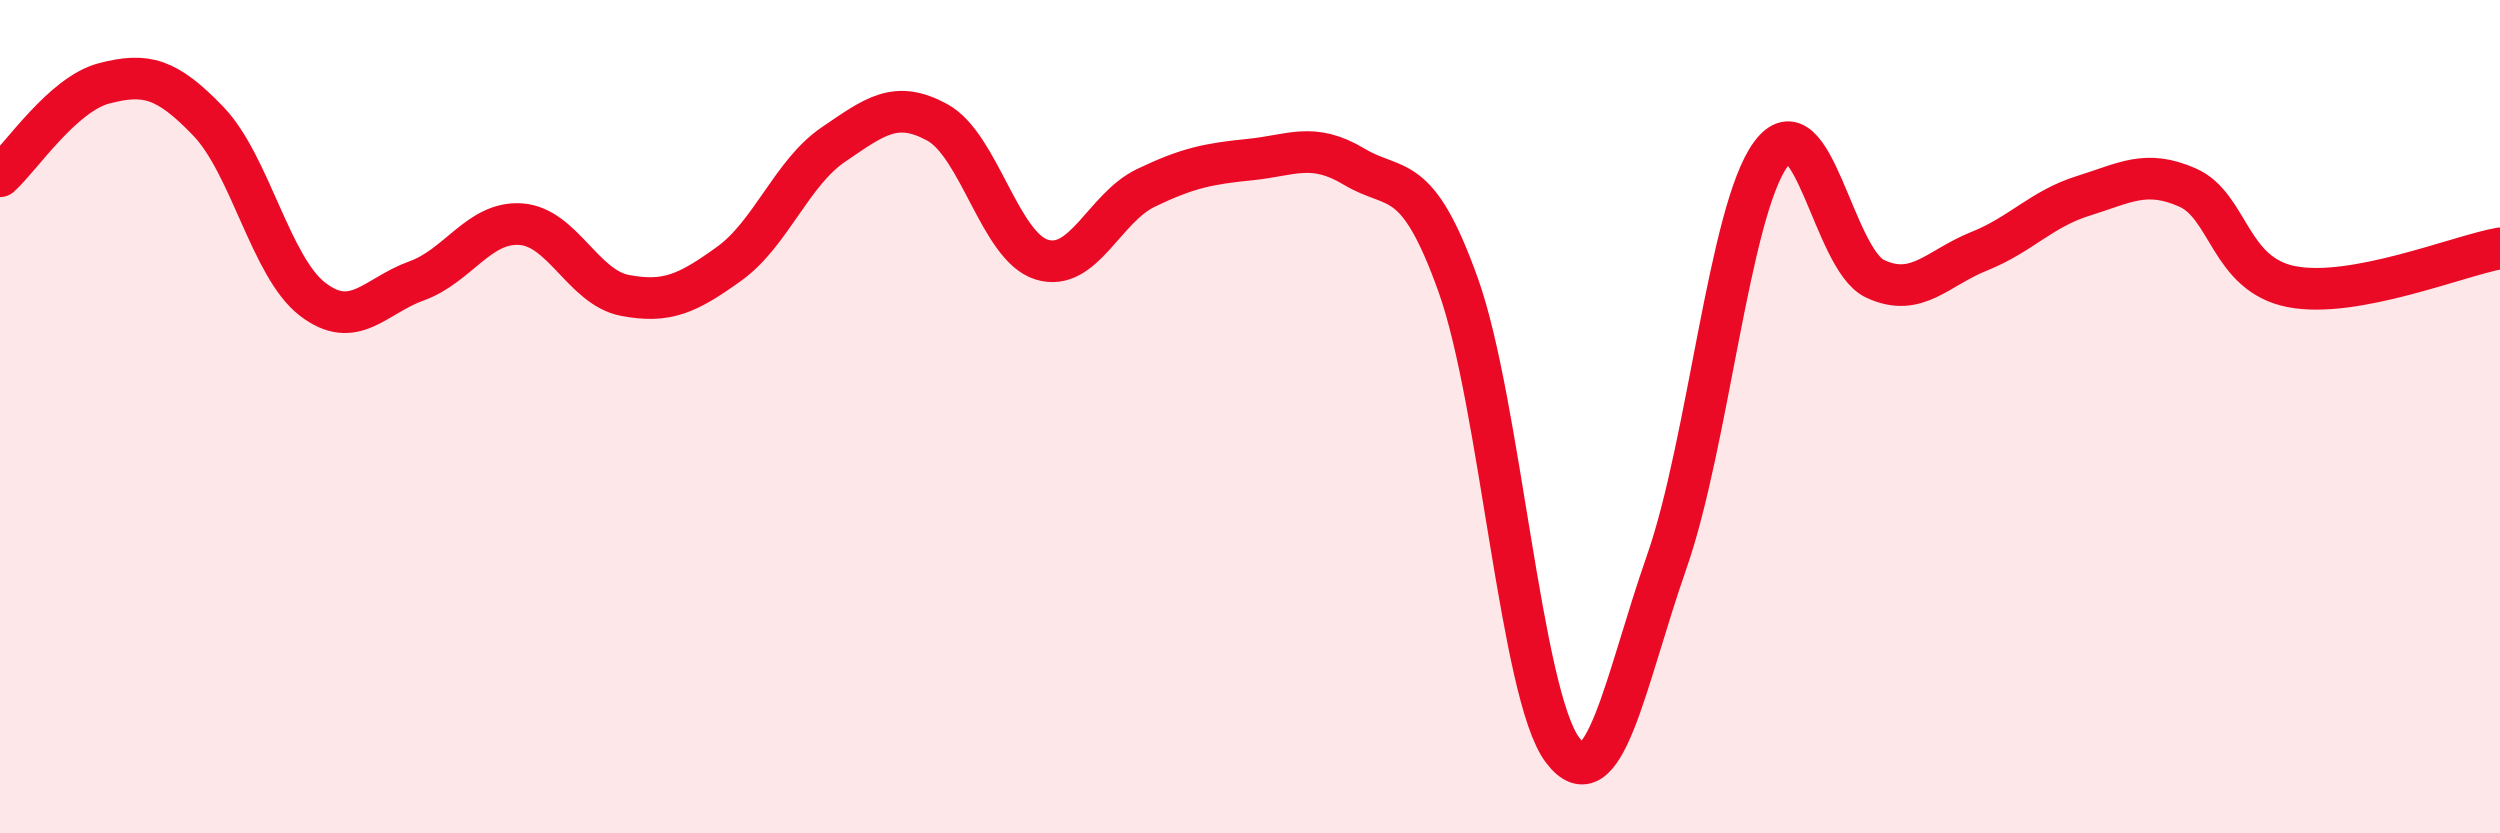
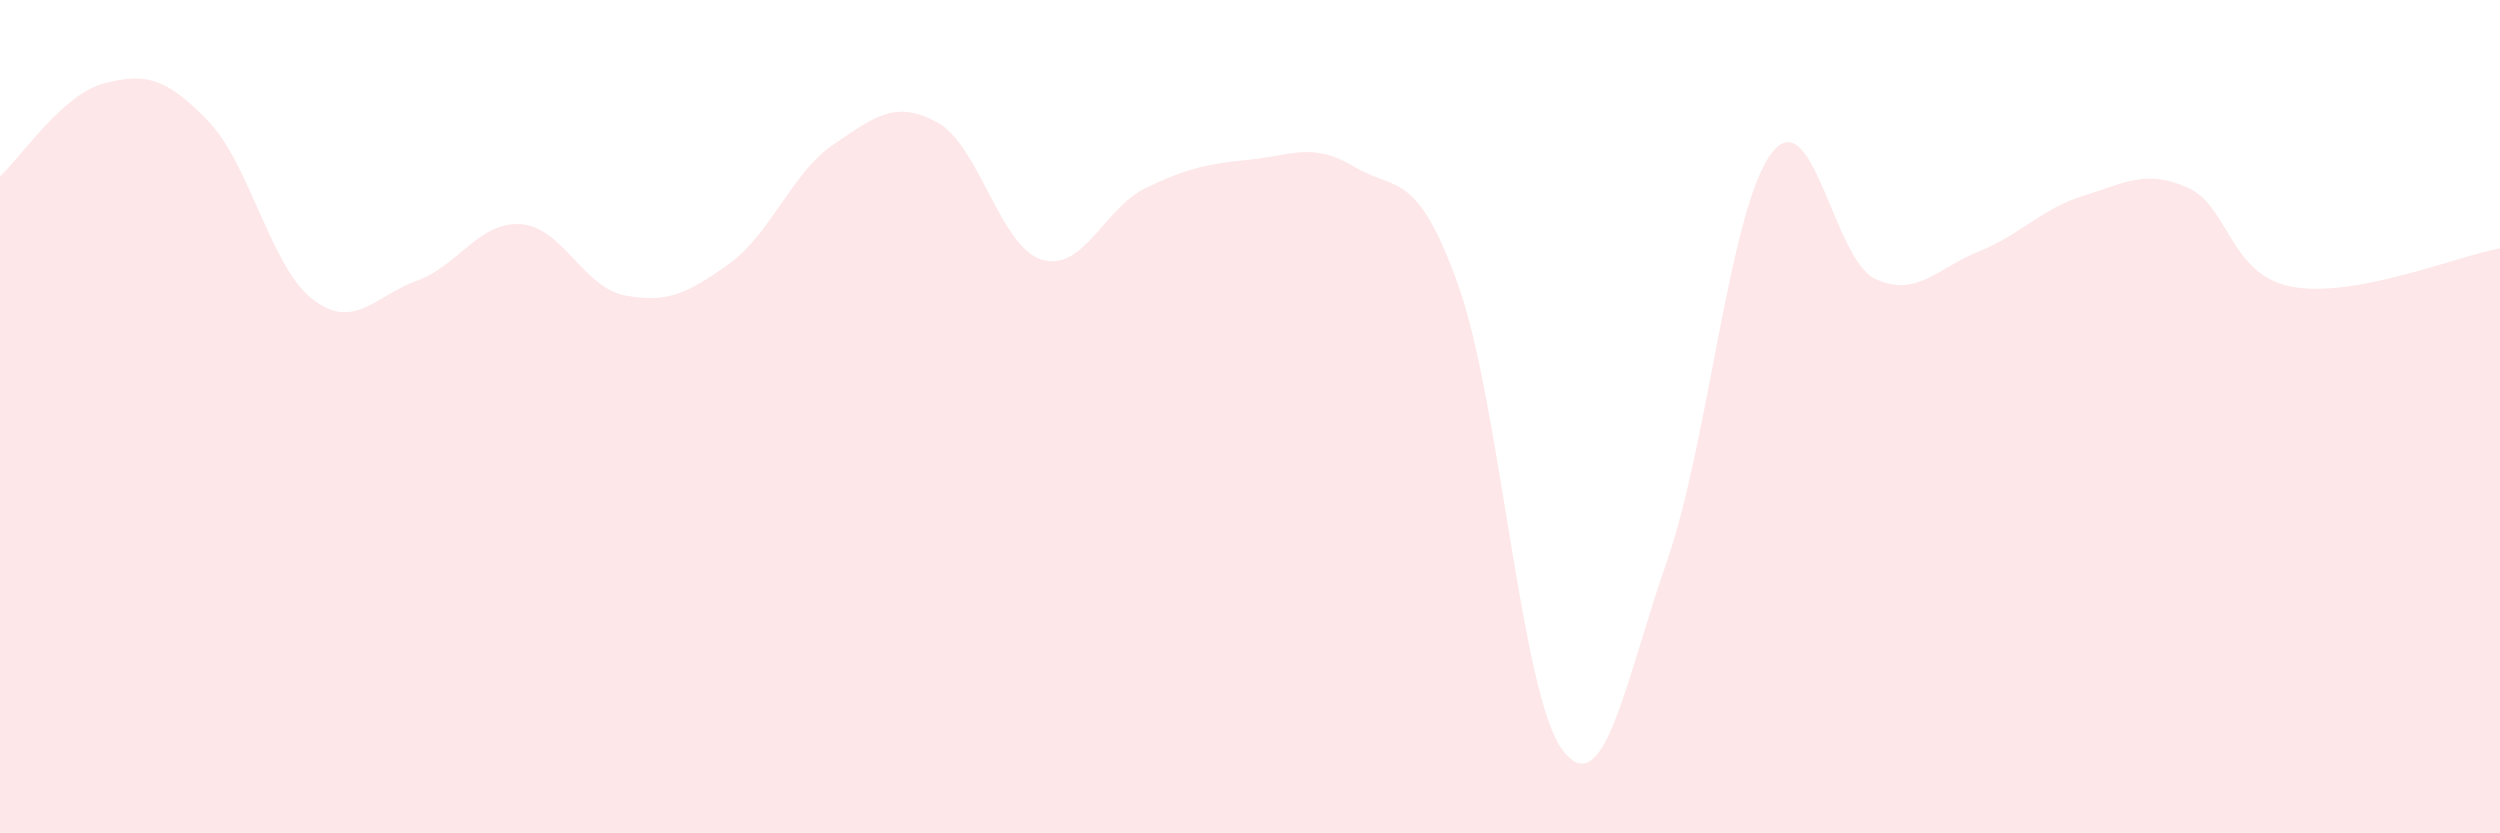
<svg xmlns="http://www.w3.org/2000/svg" width="60" height="20" viewBox="0 0 60 20">
  <path d="M 0,4.23 C 0.5,3.78 1.5,2.26 2.5,2 C 3.5,1.74 4,1.87 5,2.91 C 6,3.95 6.5,6.41 7.5,7.18 C 8.5,7.95 9,7.1 10,6.74 C 11,6.38 11.5,5.31 12.5,5.38 C 13.5,5.45 14,6.9 15,7.09 C 16,7.28 16.5,7.05 17.5,6.33 C 18.5,5.61 19,4.15 20,3.47 C 21,2.79 21.5,2.39 22.5,2.94 C 23.5,3.49 24,5.92 25,6.23 C 26,6.54 26.5,4.99 27.5,4.51 C 28.5,4.03 29,3.93 30,3.83 C 31,3.73 31.5,3.4 32.5,4 C 33.5,4.6 34,4.05 35,6.85 C 36,9.65 36.5,16.67 37.5,18 C 38.5,19.33 39,16.35 40,13.49 C 41,10.63 41.5,5.06 42.5,3.7 C 43.5,2.34 44,6.22 45,6.69 C 46,7.16 46.5,6.43 47.5,6.03 C 48.5,5.63 49,5.01 50,4.7 C 51,4.39 51.5,4.06 52.5,4.5 C 53.5,4.94 53.5,6.59 55,6.88 C 56.5,7.17 59,6.14 60,5.96L60 20L0 20Z" fill="#EB0A25" opacity="0.1" stroke-linecap="round" stroke-linejoin="round" />
-   <path d="M 0,4.23 C 0.5,3.78 1.5,2.26 2.5,2 C 3.5,1.74 4,1.87 5,2.91 C 6,3.95 6.5,6.41 7.5,7.18 C 8.5,7.95 9,7.1 10,6.74 C 11,6.38 11.5,5.31 12.5,5.38 C 13.5,5.45 14,6.9 15,7.09 C 16,7.28 16.5,7.05 17.5,6.33 C 18.5,5.61 19,4.15 20,3.47 C 21,2.79 21.5,2.39 22.5,2.94 C 23.5,3.49 24,5.92 25,6.23 C 26,6.54 26.5,4.99 27.5,4.51 C 28.5,4.03 29,3.93 30,3.83 C 31,3.73 31.5,3.4 32.5,4 C 33.5,4.6 34,4.05 35,6.85 C 36,9.65 36.5,16.67 37.5,18 C 38.5,19.33 39,16.35 40,13.49 C 41,10.63 41.5,5.06 42.5,3.7 C 43.5,2.34 44,6.22 45,6.69 C 46,7.16 46.5,6.43 47.5,6.03 C 48.5,5.63 49,5.01 50,4.7 C 51,4.39 51.5,4.06 52.5,4.5 C 53.5,4.94 53.5,6.59 55,6.88 C 56.5,7.17 59,6.14 60,5.96" stroke="#EB0A25" stroke-width="1" fill="none" stroke-linecap="round" stroke-linejoin="round" />
</svg>